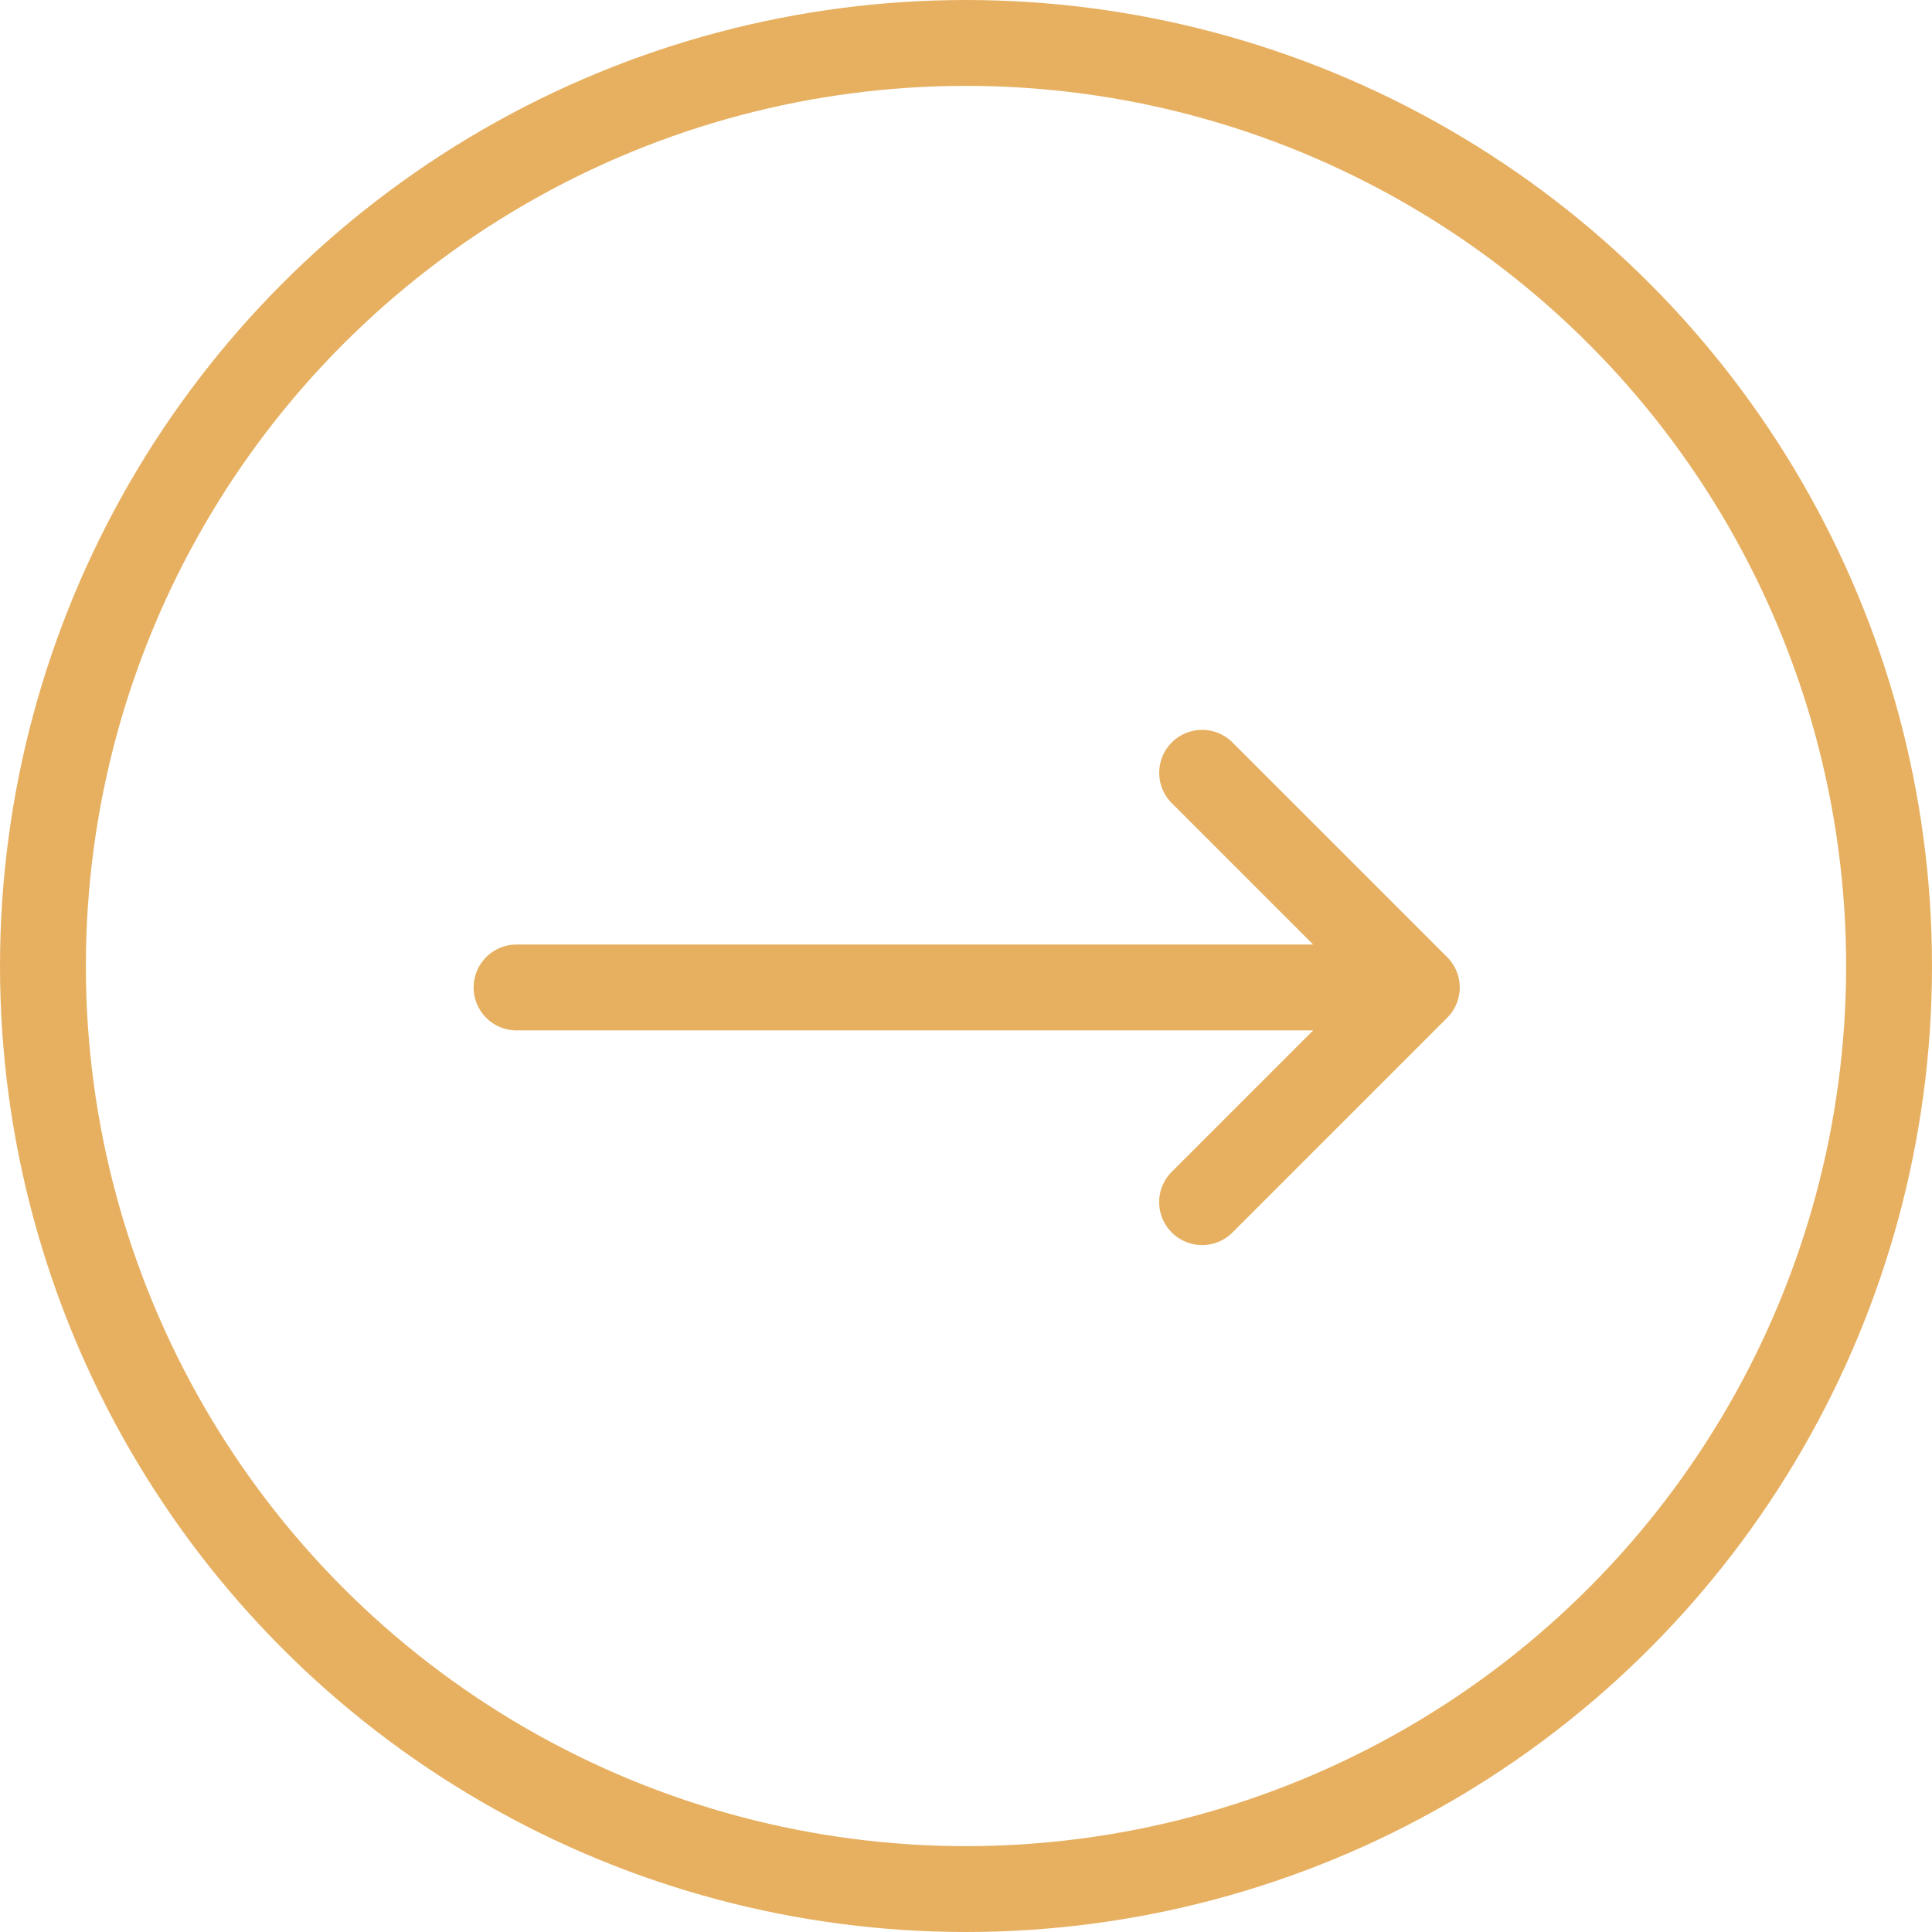
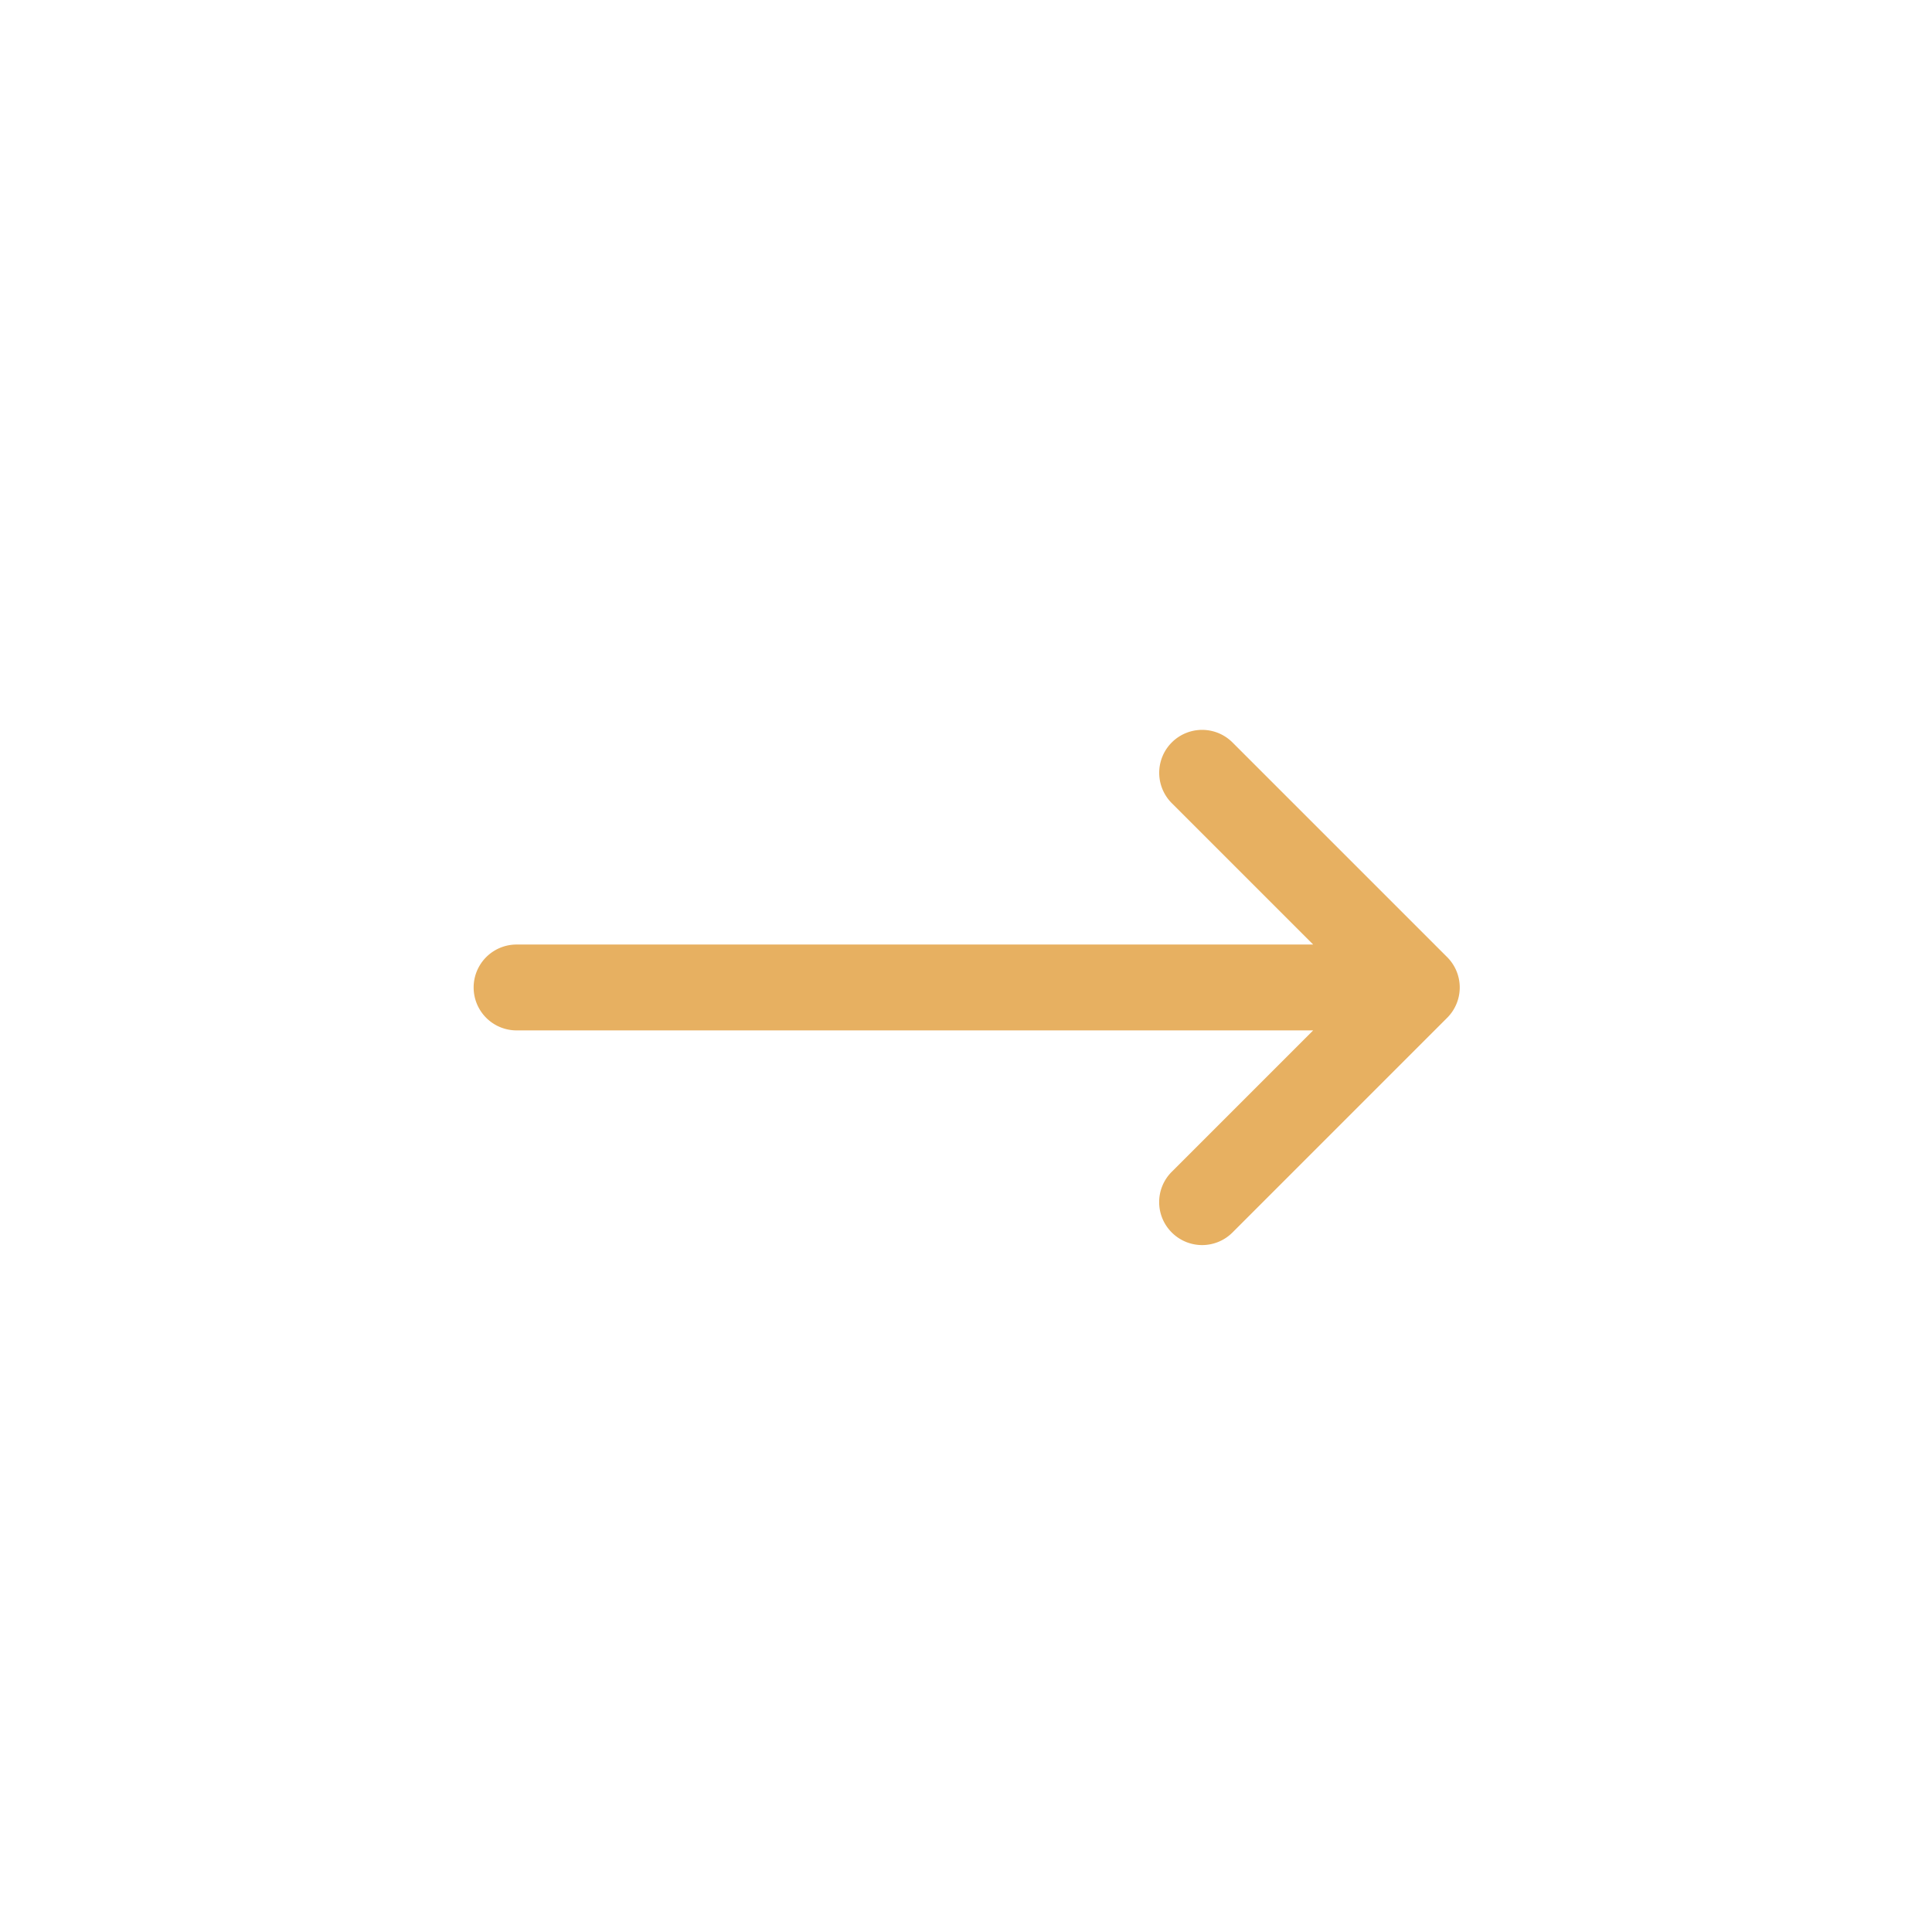
<svg xmlns="http://www.w3.org/2000/svg" width="45" height="45" viewBox="0 0 45 45">
  <g fill="none" fill-rule="evenodd" transform="translate(1 1)">
    <path fill="#E7B061" fill-rule="nonzero" d="M27.707 27.707l5-5a.999.999 0 0 0 0-1.414l-5-5a.999.999 0 1 0-1.414 1.414L29.586 21H11.032a1 1 0 0 0 0 2h18.554l-3.293 3.293a.997.997 0 0 0 0 1.414.999.999 0 0 0 1.414 0z" />
-     <circle cx="21.5" cy="21.5" r="21.5" stroke="#E7B061" stroke-width="2" />
  </g>
</svg>